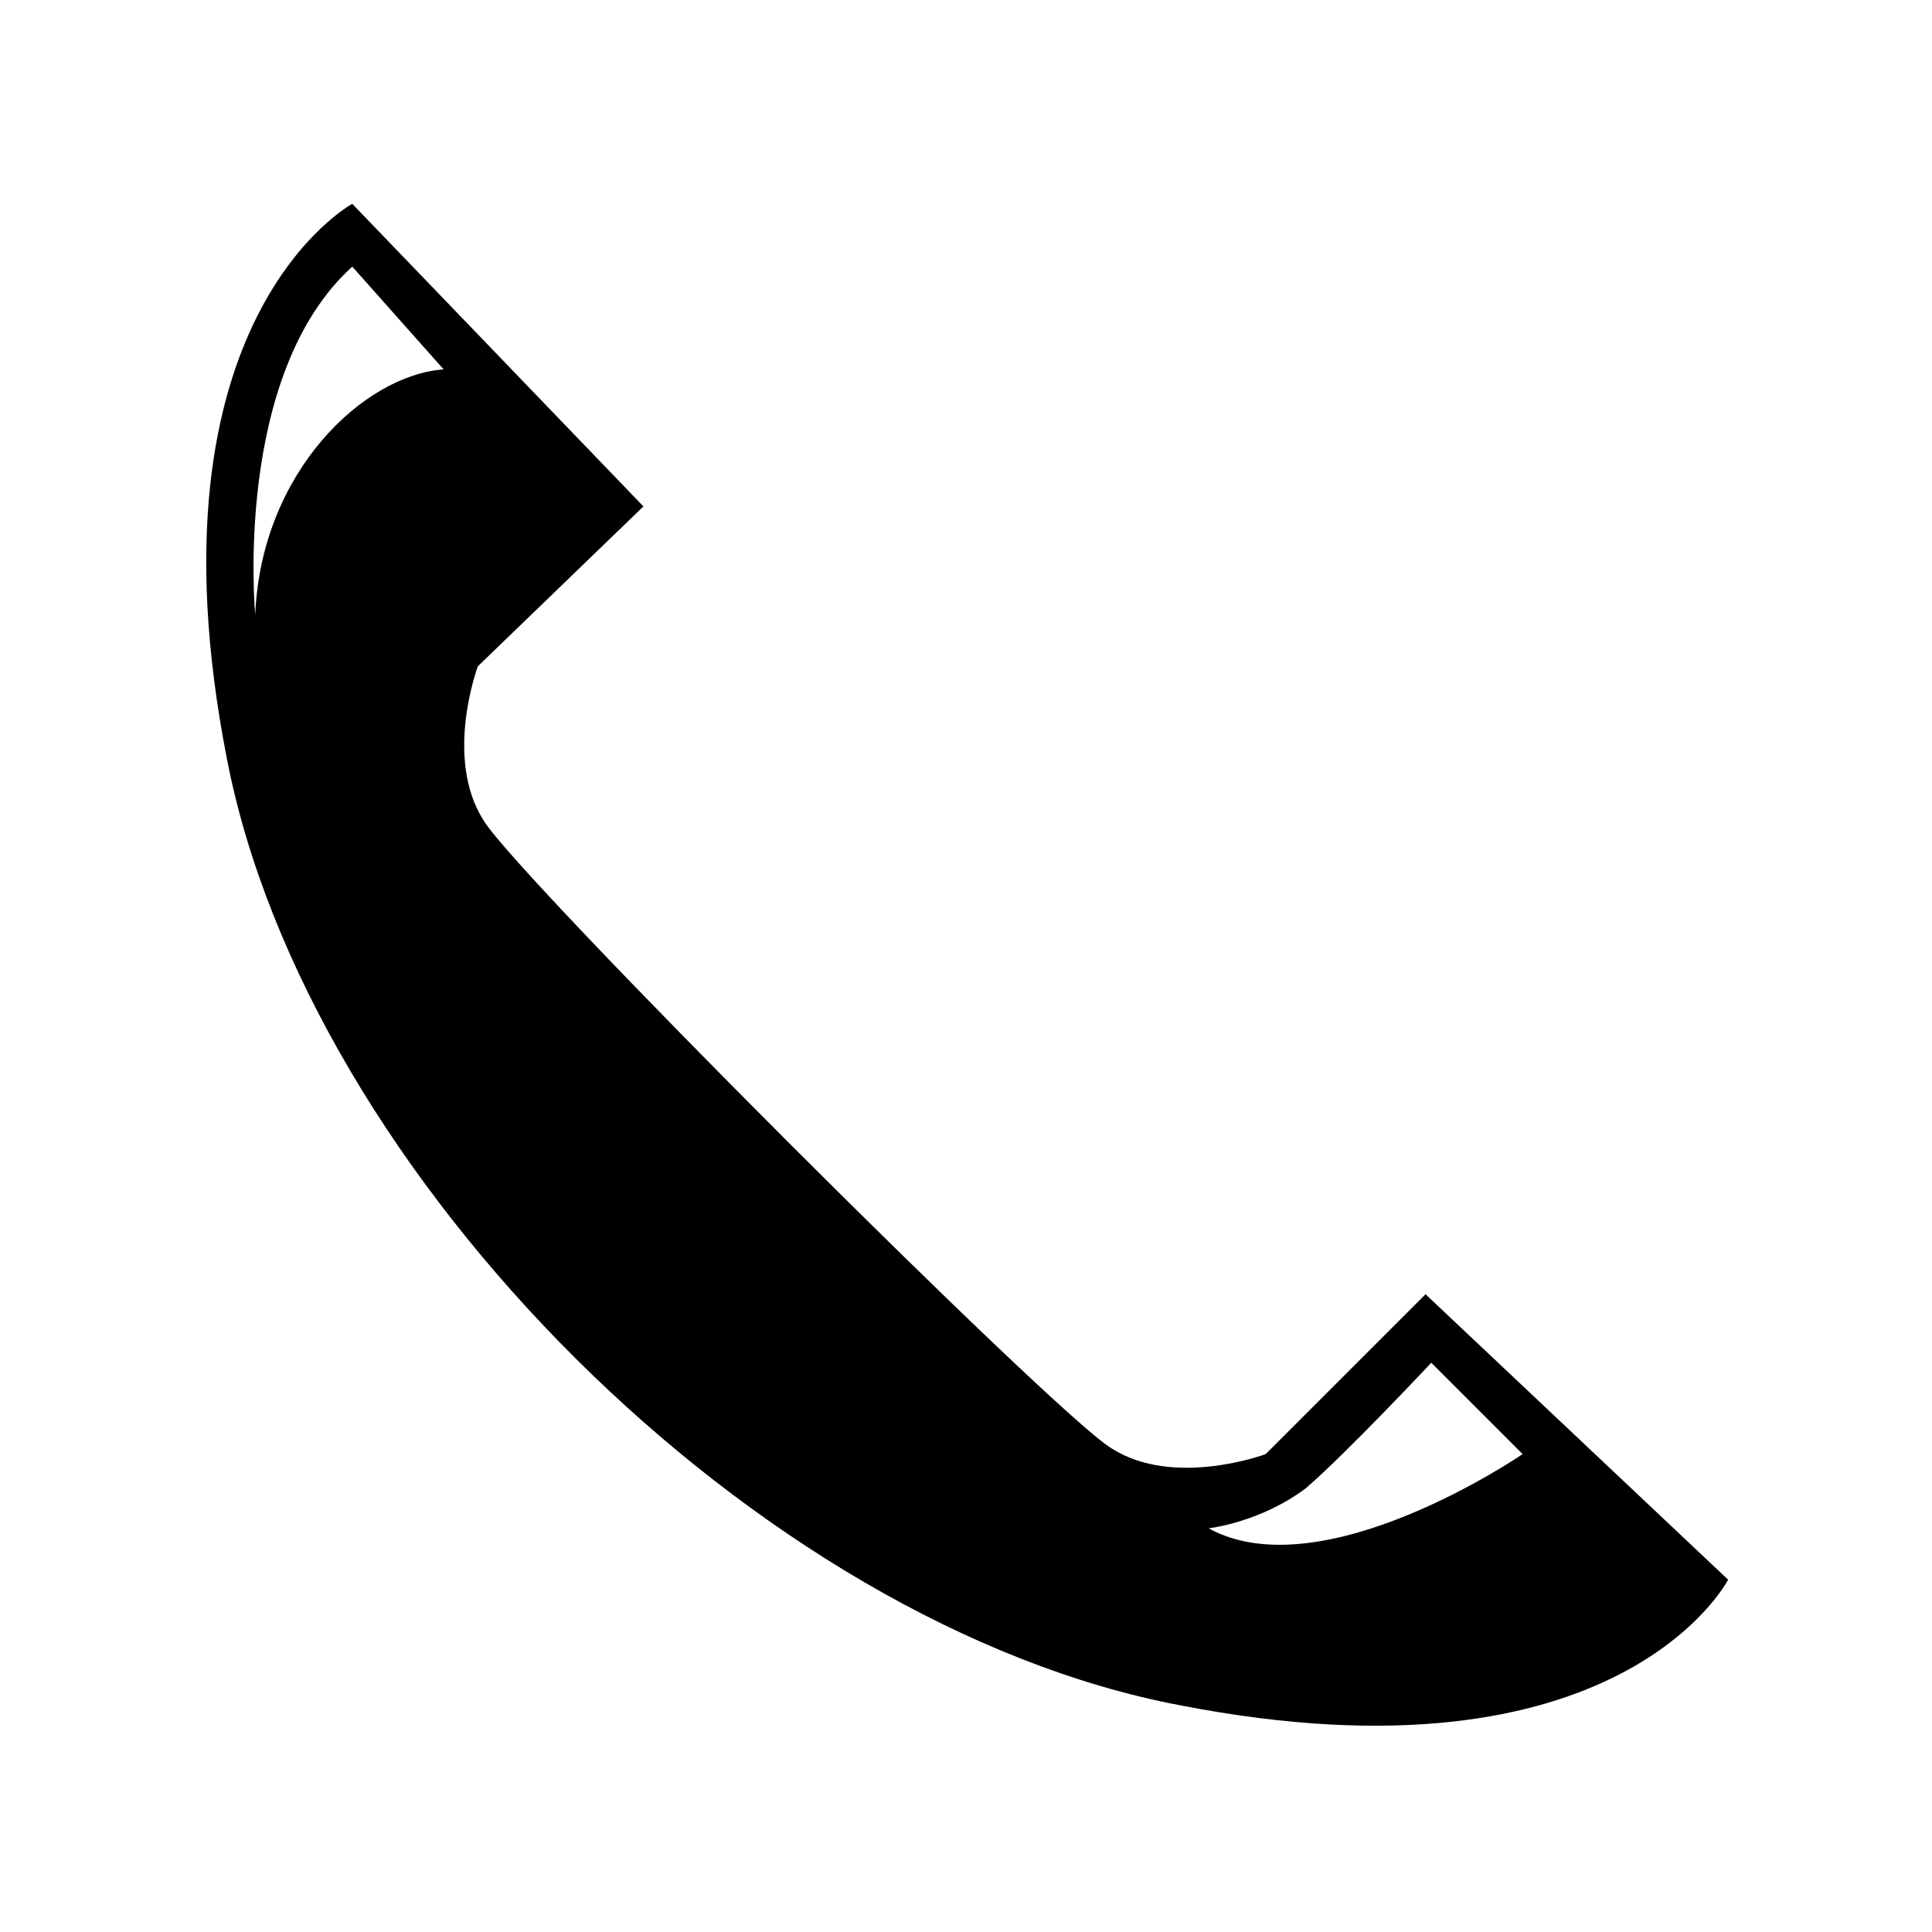
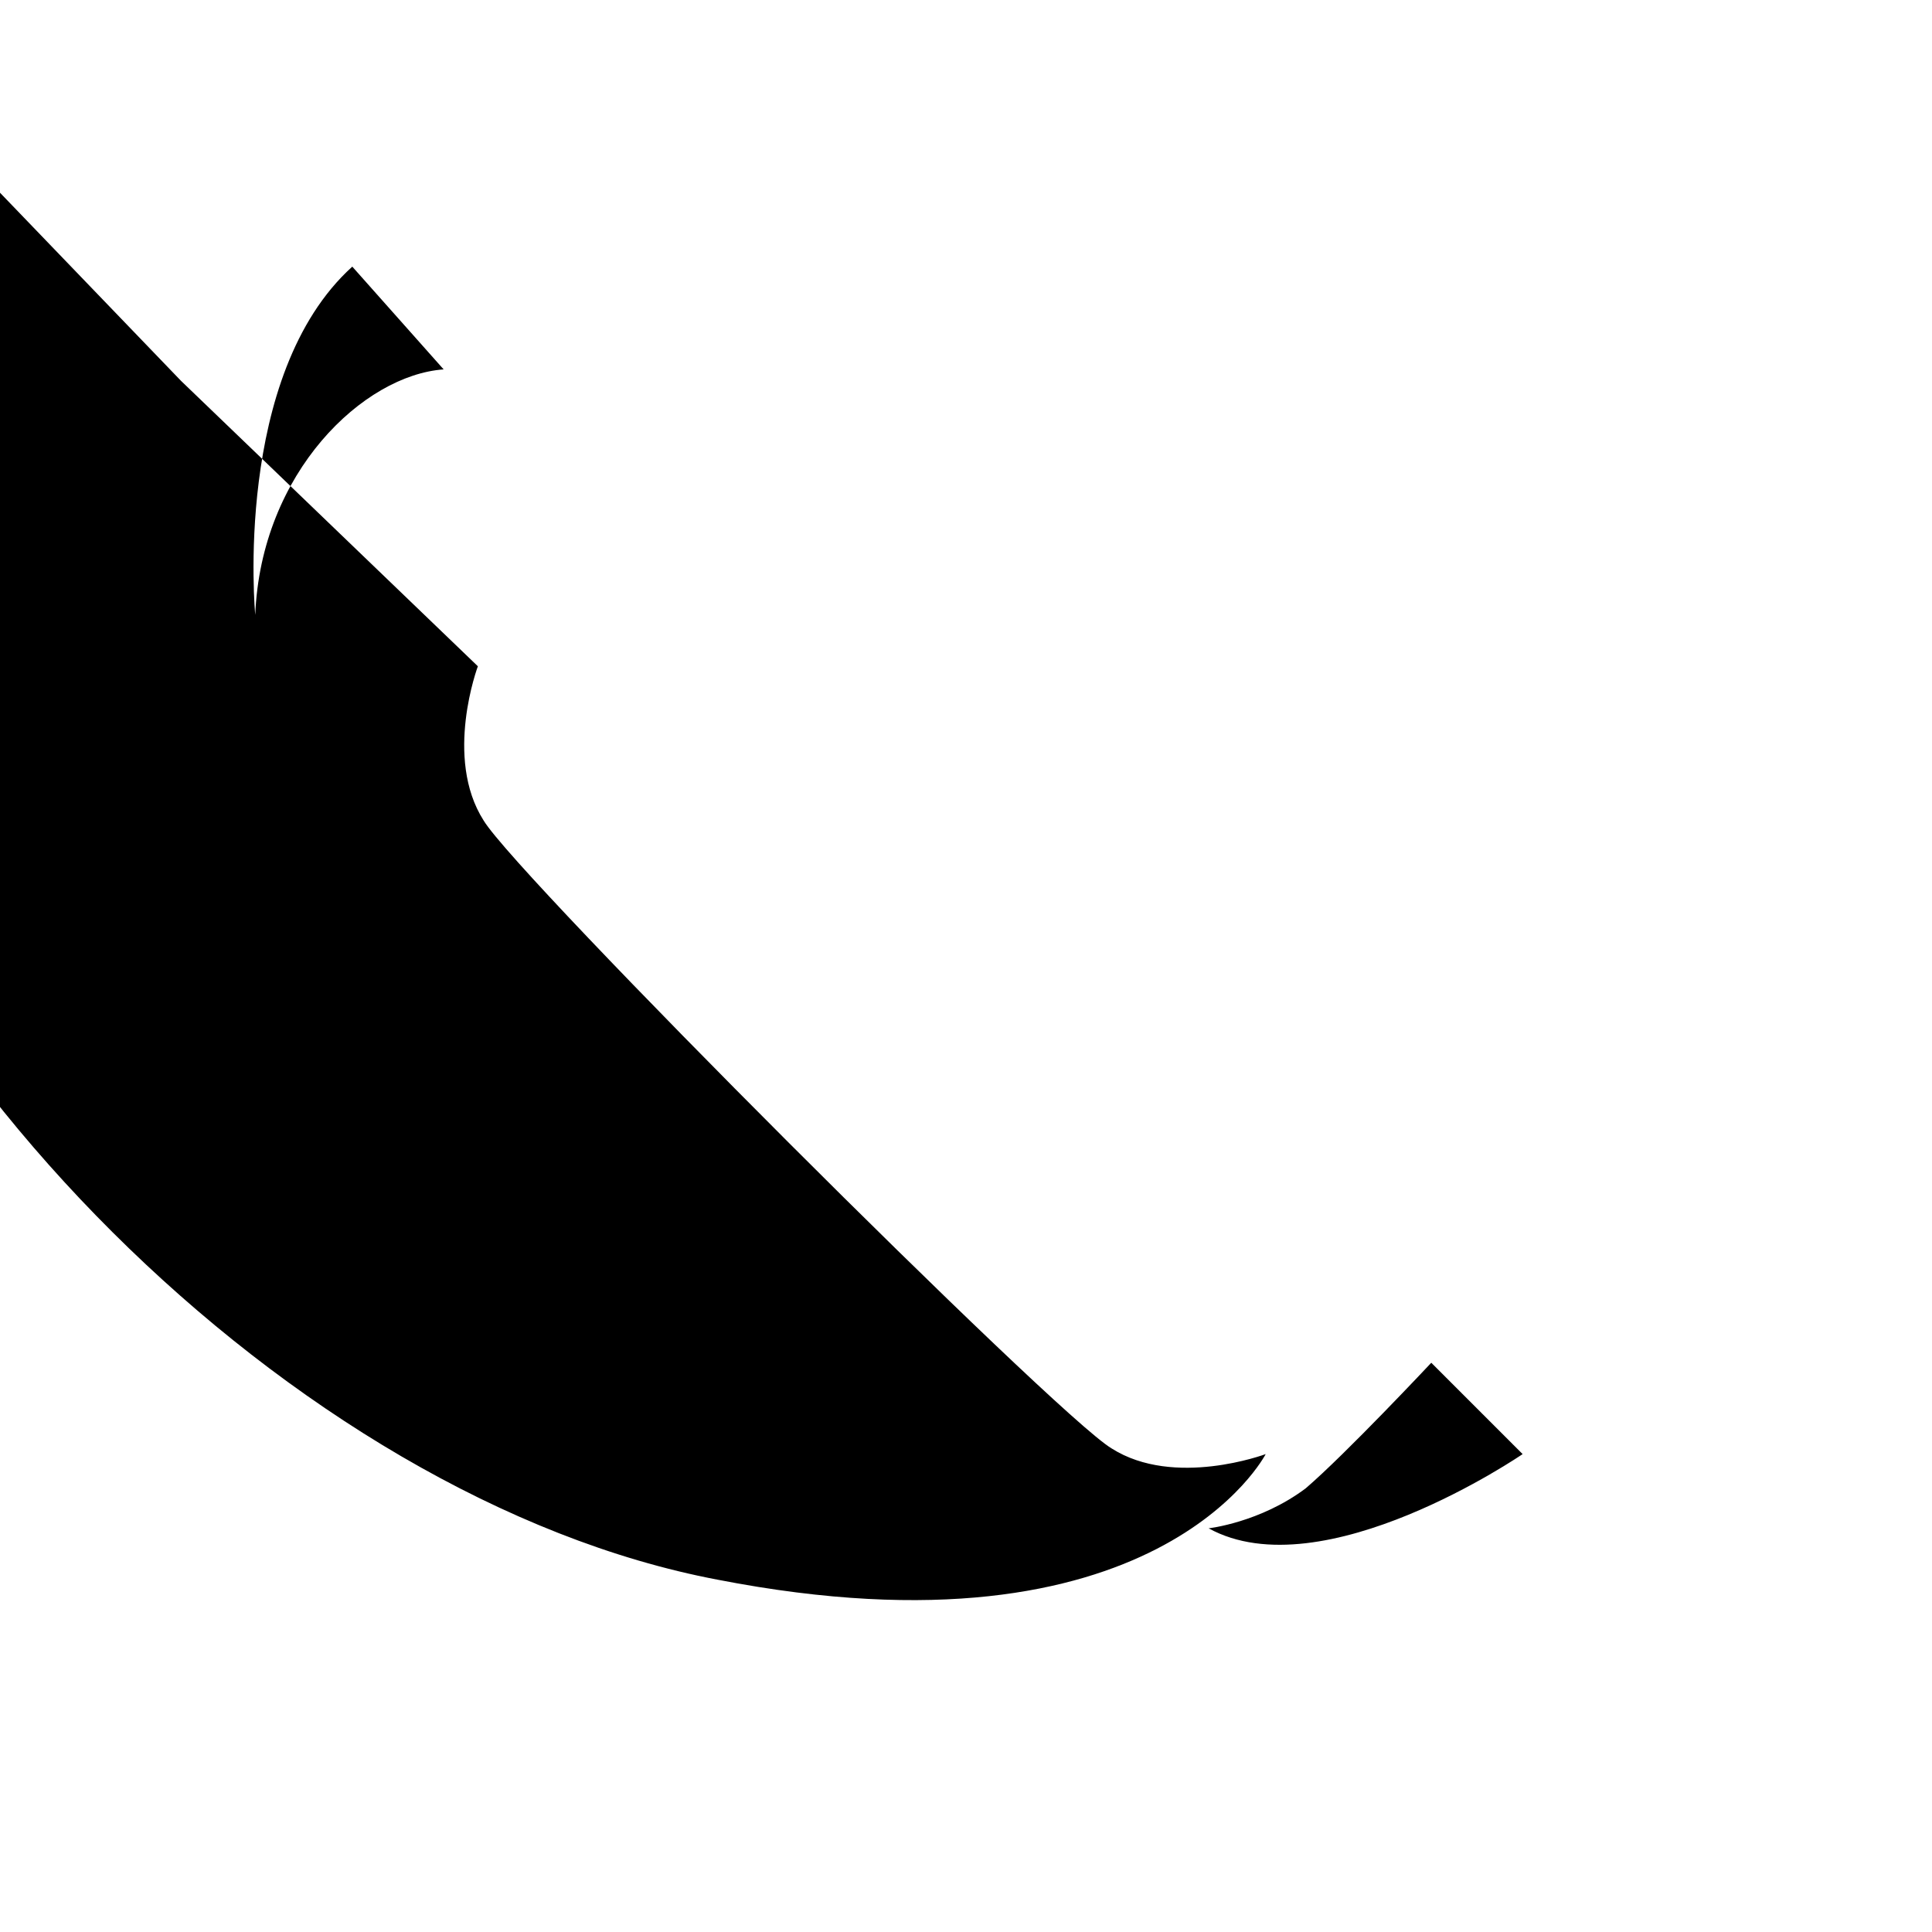
<svg xmlns="http://www.w3.org/2000/svg" fill="#000000" width="800px" height="800px" version="1.1" viewBox="144 144 512 512">
-   <path d="m270.64 320.57s-9.078 24.207 1.512 40.848c9.078 15.129 151.29 157.35 166.42 166.42 16.641 10.59 40.848 1.512 40.848 1.512l42.363-42.363 80.188 75.648s-28.746 55.98-145.24 33.285c-111.96-21.18-231.48-140.7-252.66-251.15-22.695-116.5 33.285-146.75 33.285-146.75l77.16 80.188zm193.66 228.45s13.617-1.512 25.719-10.59c10.59-9.078 33.285-33.285 33.285-33.285l24.207 24.207s-52.953 36.312-83.211 19.668zm-226.94-334.36 24.207 27.234c-21.18 1.512-48.414 27.234-49.926 65.055 0 0-6.051-63.543 25.719-92.289z" fill-rule="evenodd" />
+   <path d="m270.64 320.57s-9.078 24.207 1.512 40.848c9.078 15.129 151.29 157.35 166.42 166.42 16.641 10.59 40.848 1.512 40.848 1.512s-28.746 55.98-145.24 33.285c-111.96-21.18-231.48-140.7-252.66-251.15-22.695-116.5 33.285-146.75 33.285-146.75l77.16 80.188zm193.66 228.45s13.617-1.512 25.719-10.59c10.59-9.078 33.285-33.285 33.285-33.285l24.207 24.207s-52.953 36.312-83.211 19.668zm-226.94-334.36 24.207 27.234c-21.18 1.512-48.414 27.234-49.926 65.055 0 0-6.051-63.543 25.719-92.289z" fill-rule="evenodd" />
</svg>